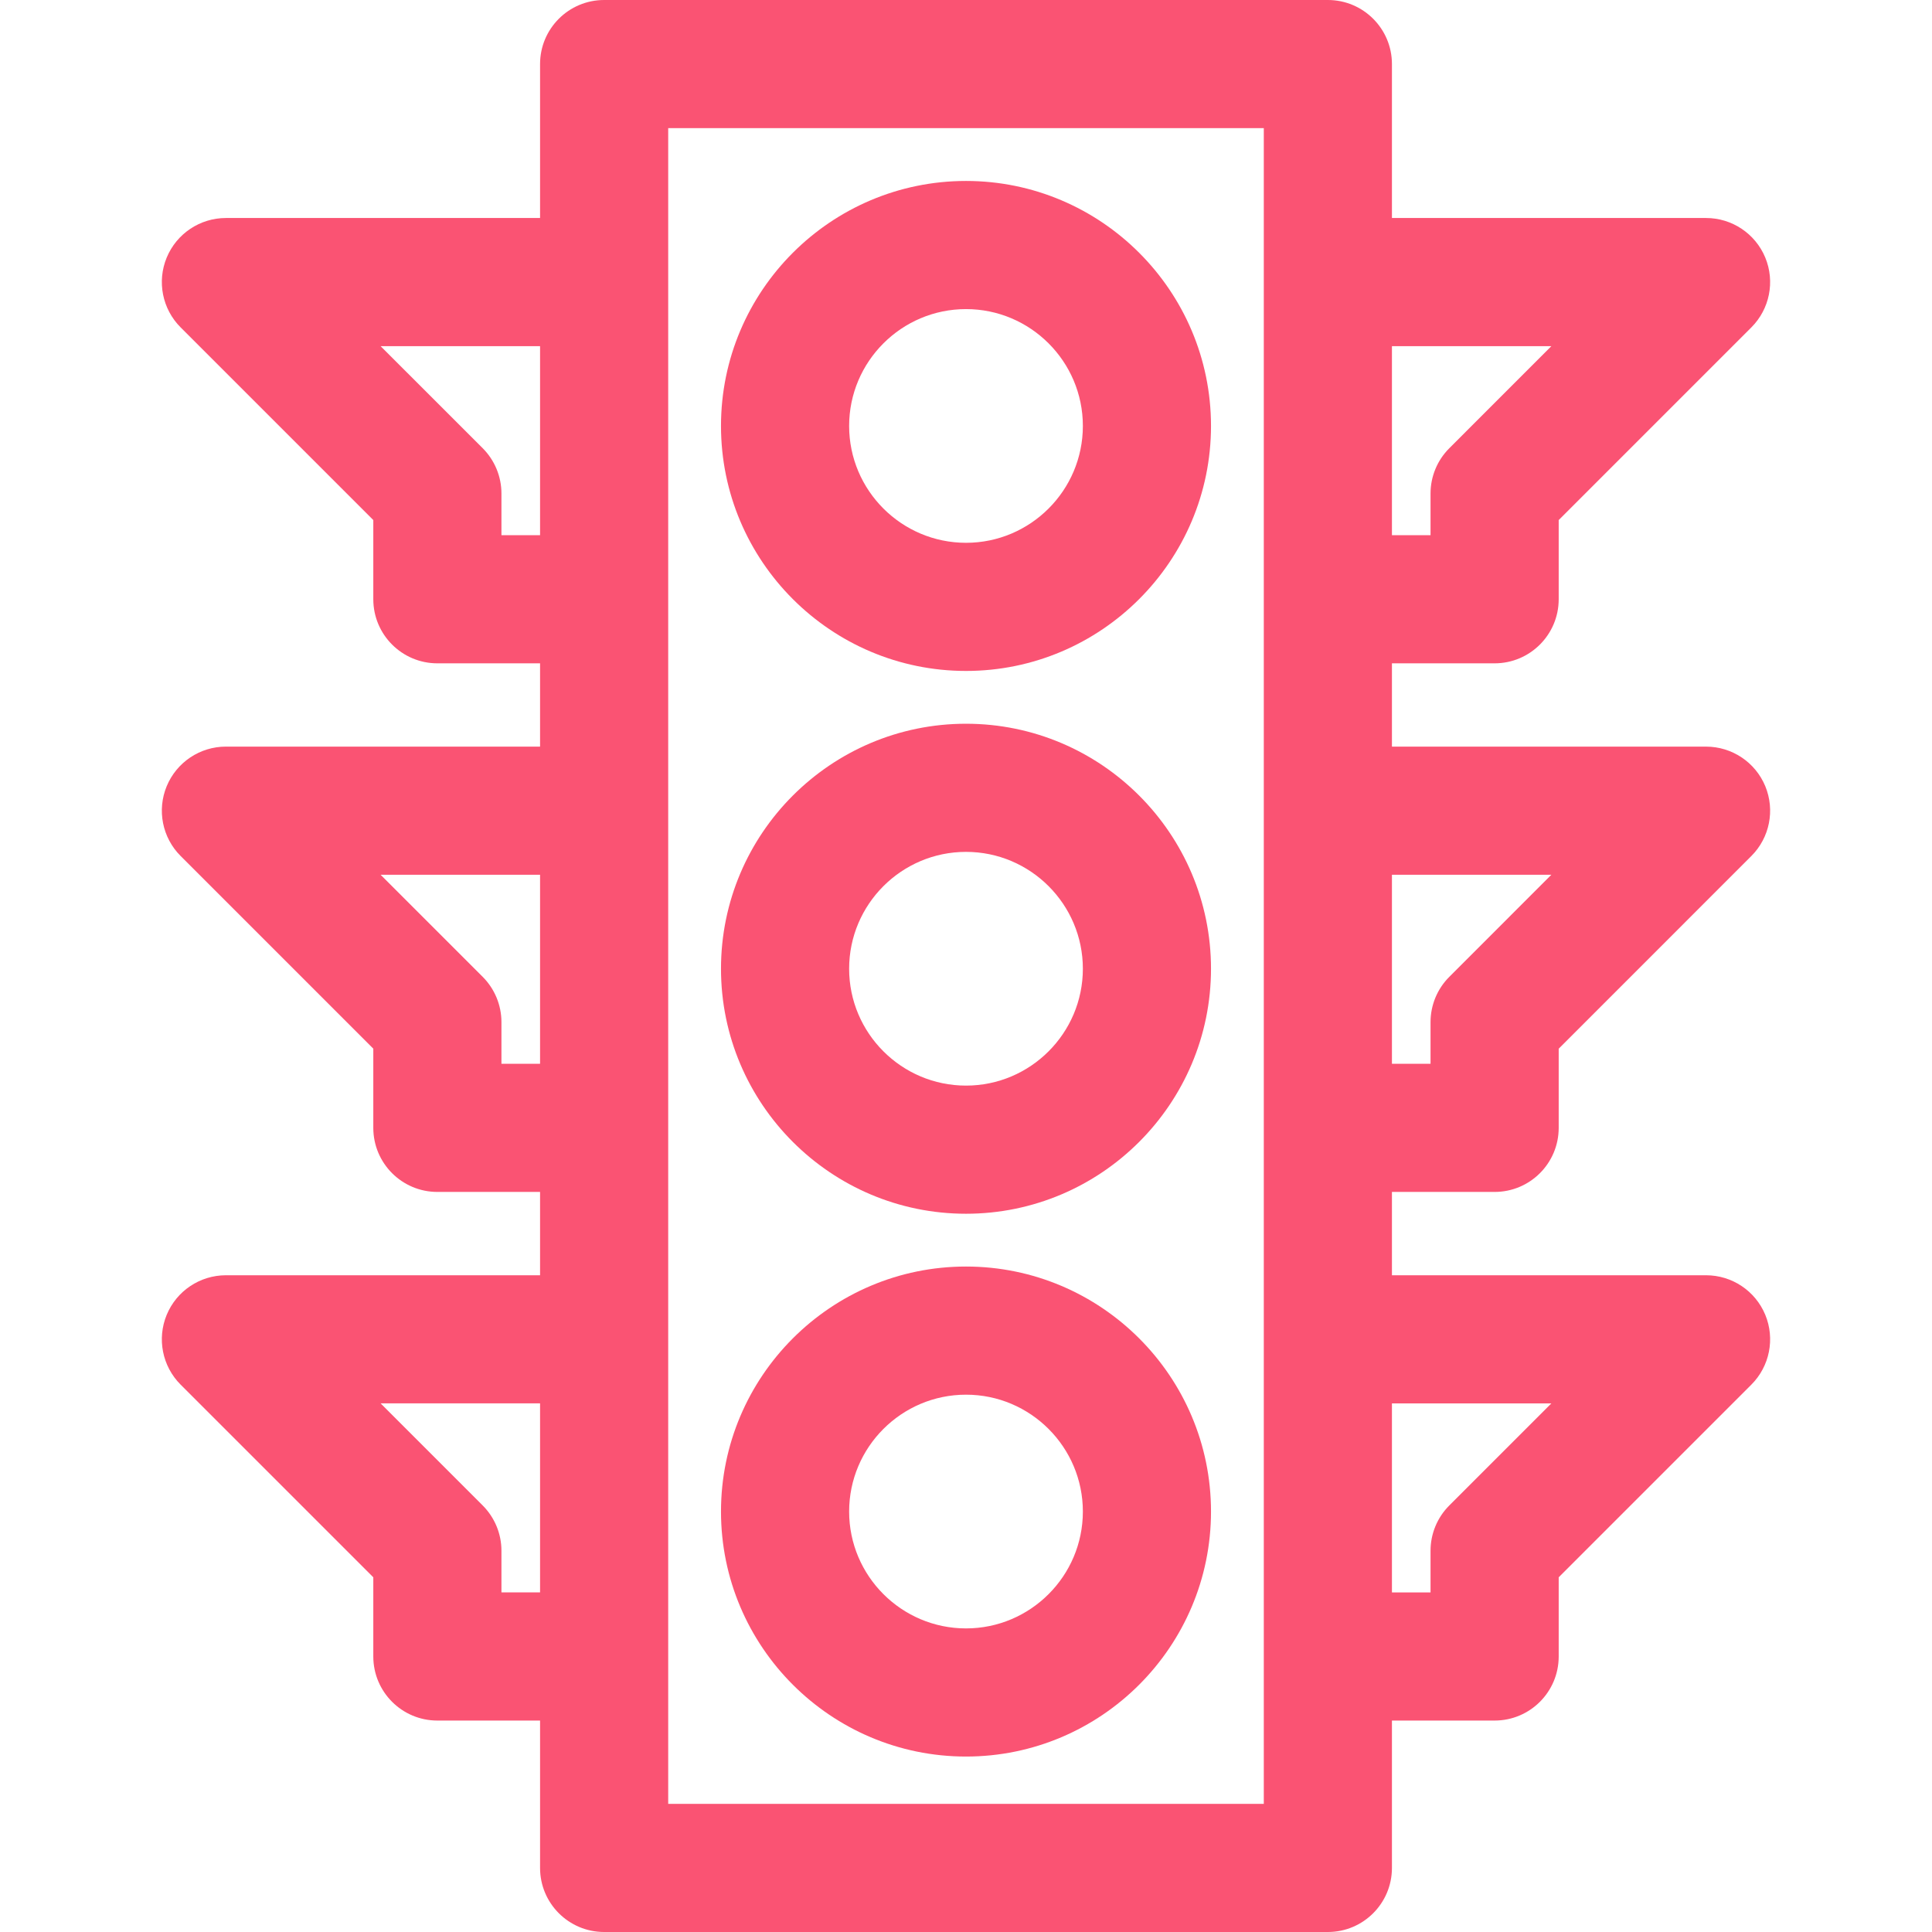
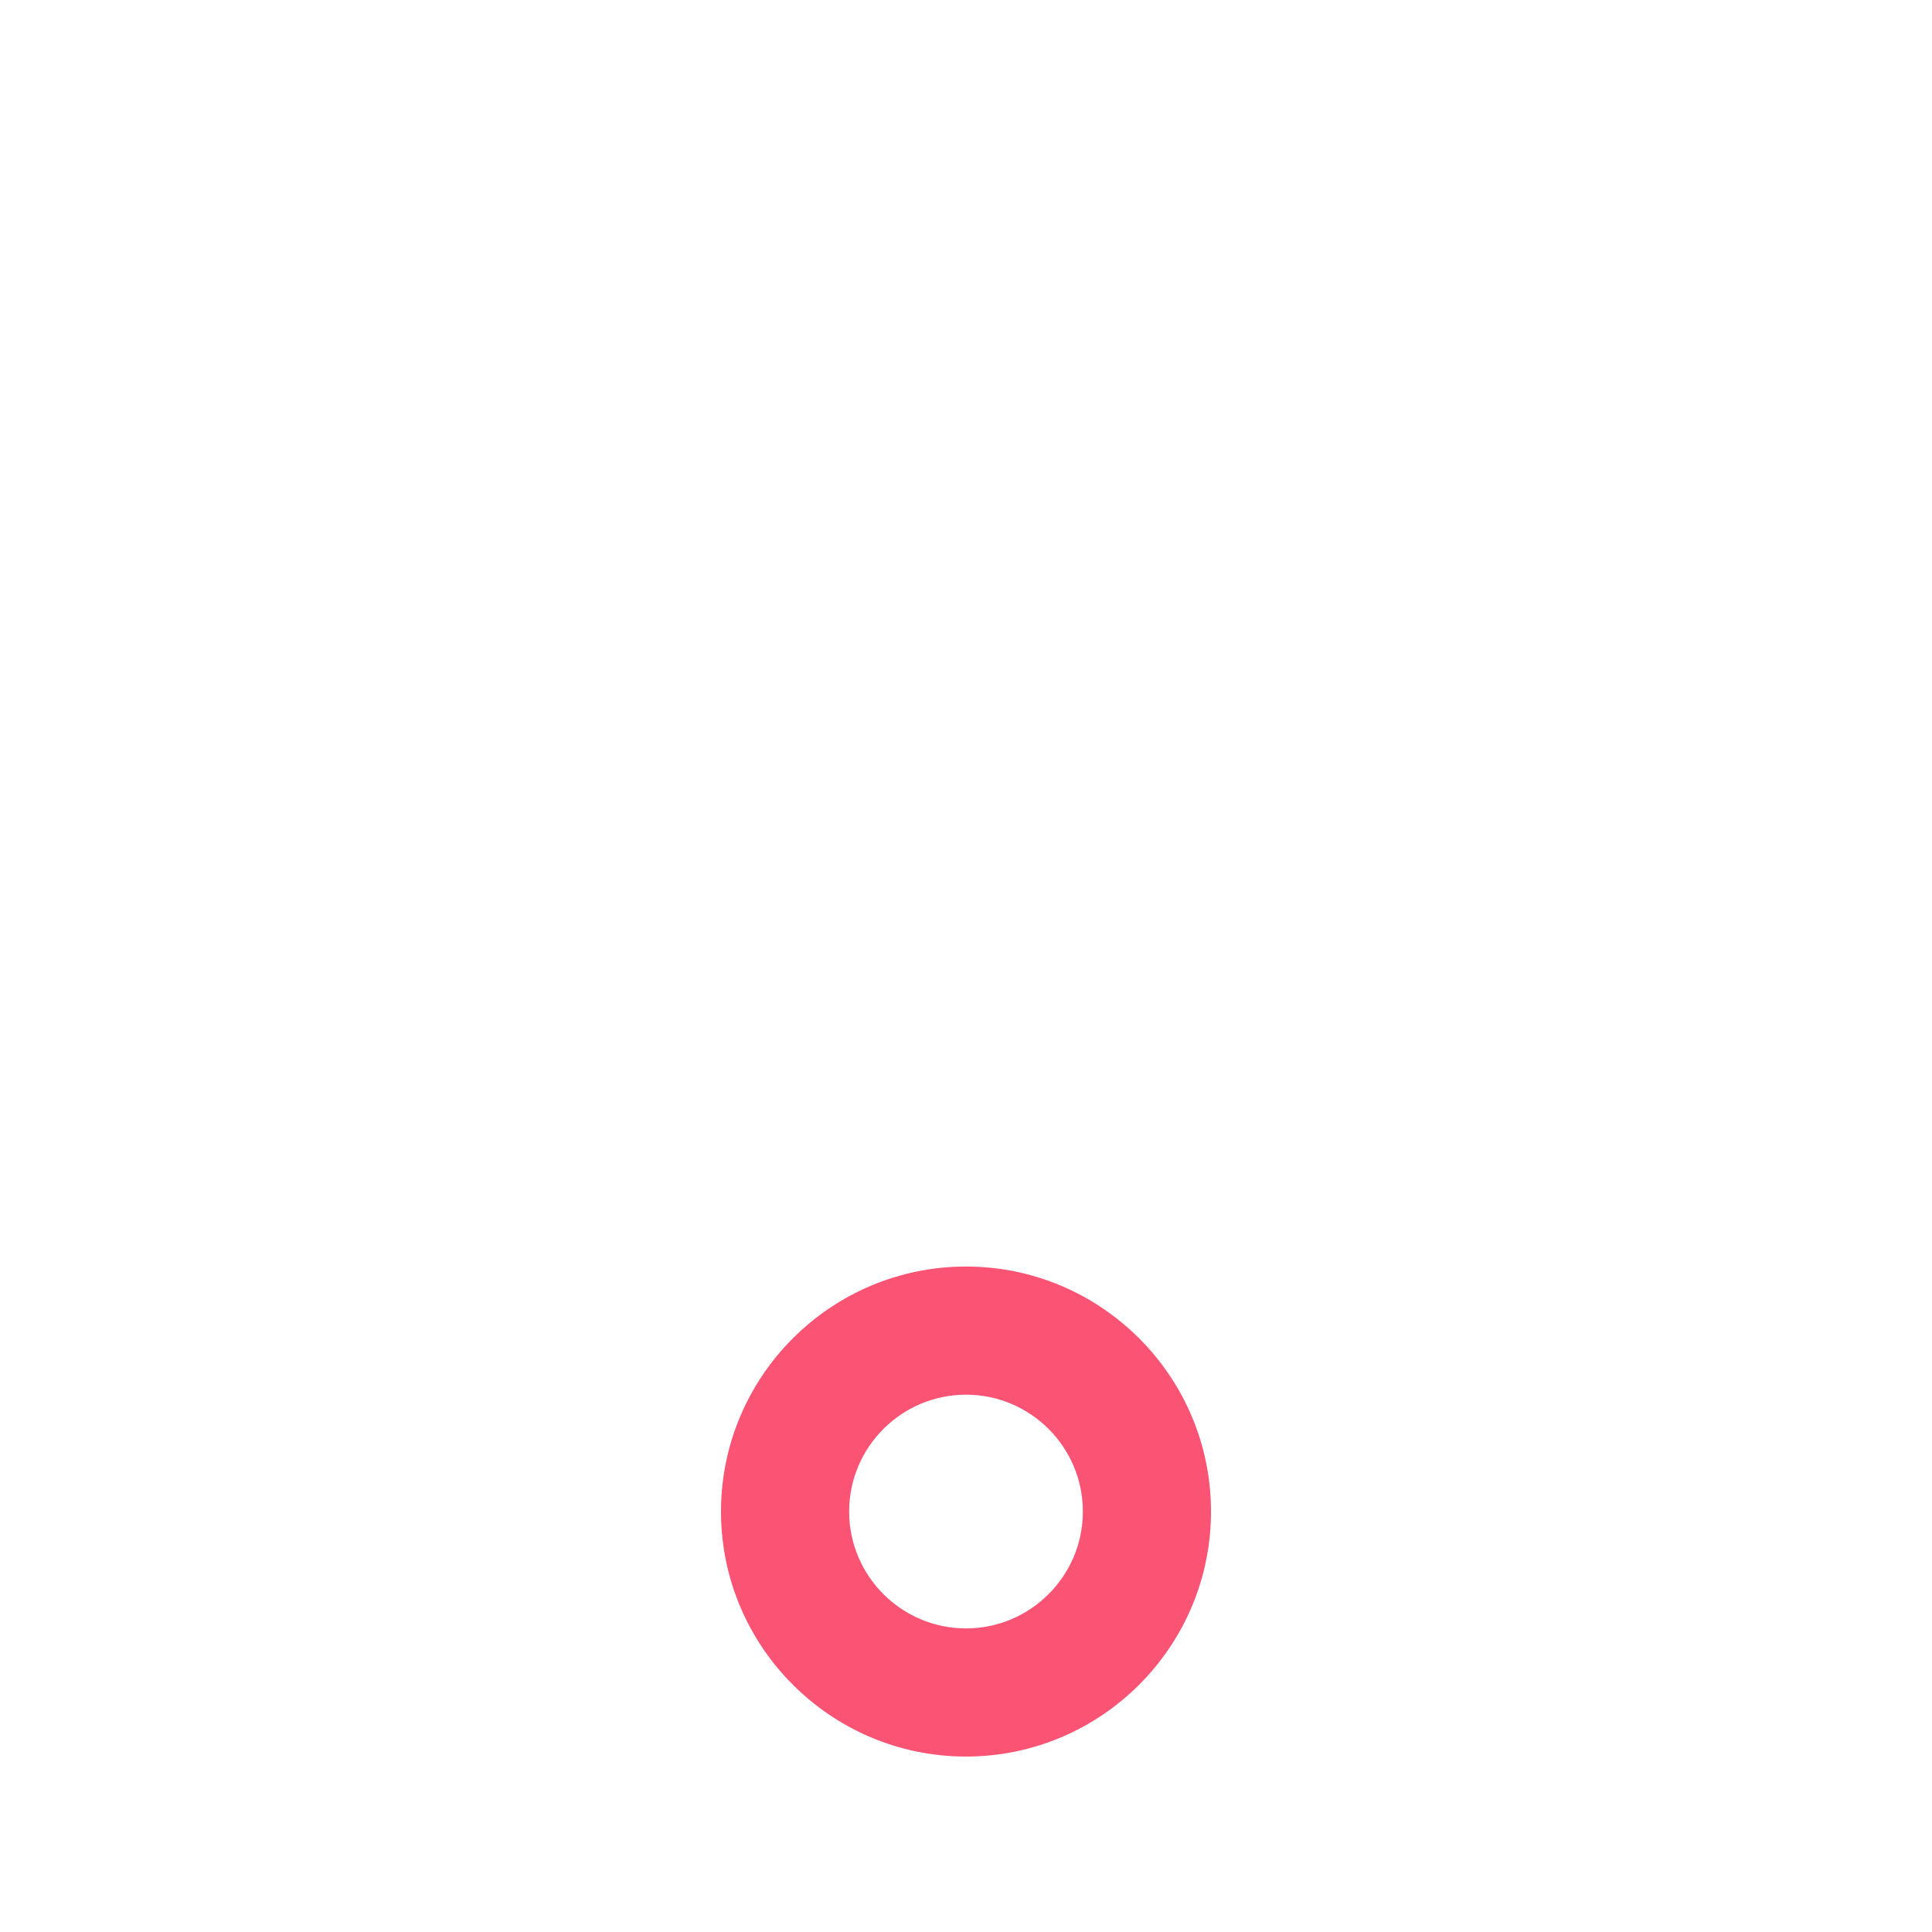
<svg xmlns="http://www.w3.org/2000/svg" width="86" height="86" viewBox="0 0 86 86" fill="none">
  <g clip-path="url(#clip0_2012_4009)">
-     <path d="M43.001 29.866C36.986 29.866 32.094 24.974 32.094 18.96C32.094 12.947 36.986 8.055 43.001 8.055C49.014 8.055 53.906 12.947 53.906 18.96C53.906 24.974 49.014 29.866 43.001 29.866ZM43.001 13.759C40.132 13.759 37.798 16.093 37.798 18.96C37.798 21.829 40.132 24.162 43.001 24.162C45.868 24.162 48.202 21.829 48.202 18.96C48.202 16.092 45.868 13.759 43.001 13.759Z" fill="#FA5373" />
-     <path d="M43.001 54.028C36.986 54.028 32.094 49.136 32.094 43.122C32.094 37.108 36.986 32.216 43.001 32.216C49.014 32.216 53.906 37.108 53.906 43.122C53.906 49.136 49.014 54.028 43.001 54.028ZM43.001 37.92C40.132 37.92 37.798 40.254 37.798 43.122C37.798 45.99 40.132 48.324 43.001 48.324C45.868 48.324 48.202 45.99 48.202 43.122C48.202 40.254 45.868 37.92 43.001 37.92Z" fill="#FA5373" />
    <path d="M43.001 78.19C36.986 78.19 32.094 73.298 32.094 67.284C32.094 61.27 36.986 56.378 43.001 56.378C49.014 56.378 53.906 61.27 53.906 67.284C53.906 73.298 49.014 78.19 43.001 78.19ZM43.001 62.082C40.132 62.082 37.798 64.416 37.798 67.284C37.798 70.152 40.132 72.486 43.001 72.486C45.868 72.486 48.202 70.152 48.202 67.284C48.202 64.416 45.868 62.082 43.001 62.082Z" fill="#FA5373" />
-     <path d="M19.469 53.057C17.894 53.057 16.617 51.78 16.617 50.205V46.68L8.04 38.103C7.224 37.288 6.98 36.061 7.421 34.995C7.863 33.929 8.903 33.234 10.057 33.234H24.04V29.527H19.469C17.894 29.527 16.617 28.249 16.617 26.674V23.15L8.04 14.573C7.224 13.757 6.98 12.53 7.421 11.465C7.863 10.399 8.903 9.704 10.057 9.704H24.04V2.852C24.04 1.277 25.316 0 26.892 0H59.108C60.683 0 61.96 1.277 61.96 2.852V9.704H75.943C77.096 9.704 78.136 10.399 78.578 11.465C79.019 12.531 78.775 13.757 77.959 14.573L69.383 23.15V26.674C69.383 28.249 68.106 29.527 66.53 29.527H61.96V33.235H75.943C77.096 33.235 78.136 33.93 78.578 34.995C79.019 36.062 78.775 37.288 77.959 38.104L69.383 46.681V50.205C69.383 51.78 68.106 53.057 66.53 53.057H61.96V56.766H75.943C77.096 56.766 78.136 57.46 78.578 58.526C79.019 59.592 78.775 60.819 77.959 61.635L69.383 70.211V73.736C69.383 75.311 68.106 76.588 66.53 76.588H61.96V83.148C61.96 84.723 60.683 86 59.108 86H26.892C25.317 86 24.04 84.723 24.04 83.148V76.588H19.469C17.894 76.588 16.617 75.311 16.617 73.736V70.211L8.04 61.635C7.224 60.819 6.98 59.592 7.421 58.526C7.863 57.46 8.903 56.766 10.057 56.766H24.04V53.057H19.469V53.057ZM16.943 38.939L21.486 43.482C22.021 44.017 22.321 44.743 22.321 45.499V47.353H24.04V38.939L16.943 38.939ZM16.943 15.409L21.486 19.951C22.021 20.486 22.321 21.212 22.321 21.968V23.822H24.04V15.409H16.943ZM63.678 23.823V21.968C63.678 21.212 63.978 20.487 64.514 19.952L69.056 15.409H61.96V23.823H63.678ZM63.678 47.353V45.499C63.678 44.743 63.978 44.017 64.514 43.482L69.056 38.939H61.96V47.353L63.678 47.353ZM63.678 70.883V69.03C63.678 68.273 63.978 67.548 64.514 67.013L69.056 62.47H61.96V70.884H63.678V70.883ZM29.744 80.296H56.256V5.704H29.744V80.296ZM16.943 62.47L21.486 67.013C22.021 67.548 22.321 68.273 22.321 69.029V70.883H24.04V62.469H16.943V62.47Z" fill="#FA5373" />
  </g>
  <defs>
    <clipPath id="clip0_2012_4009">
      <rect width="86" height="86" fill="white" transform="matrix(-1 0 0 1 86 0)" />
    </clipPath>
  </defs>
</svg>